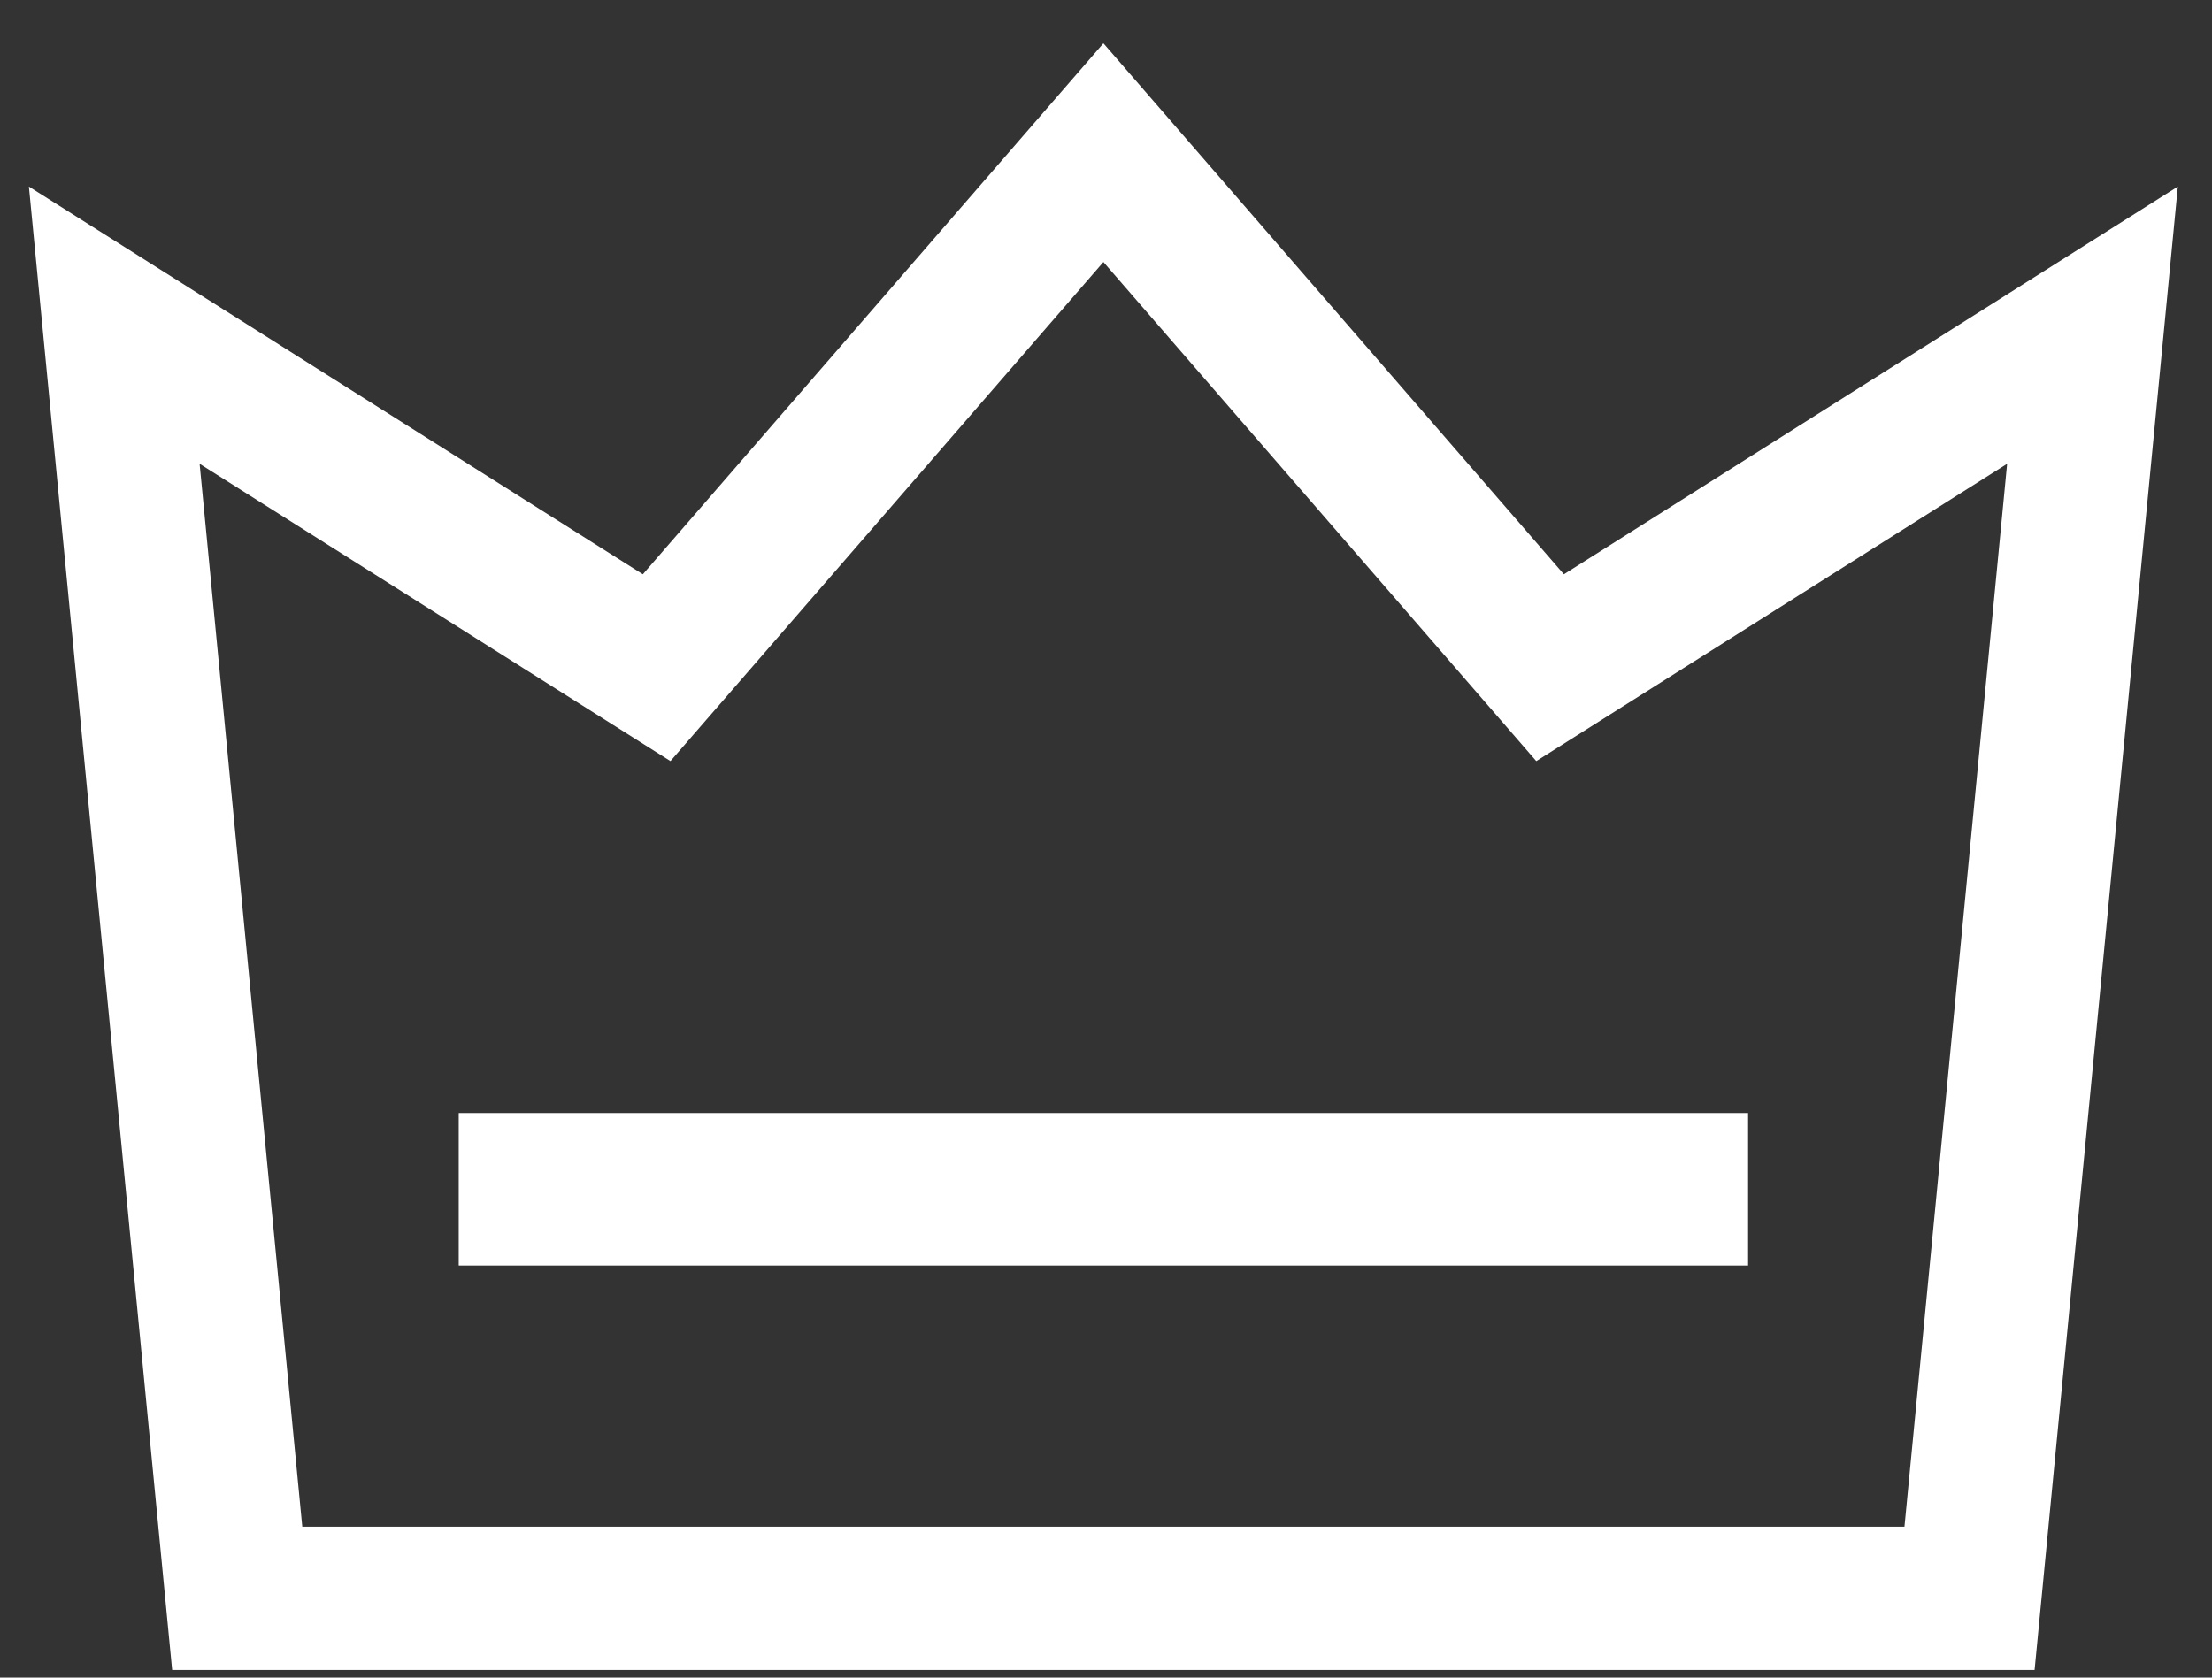
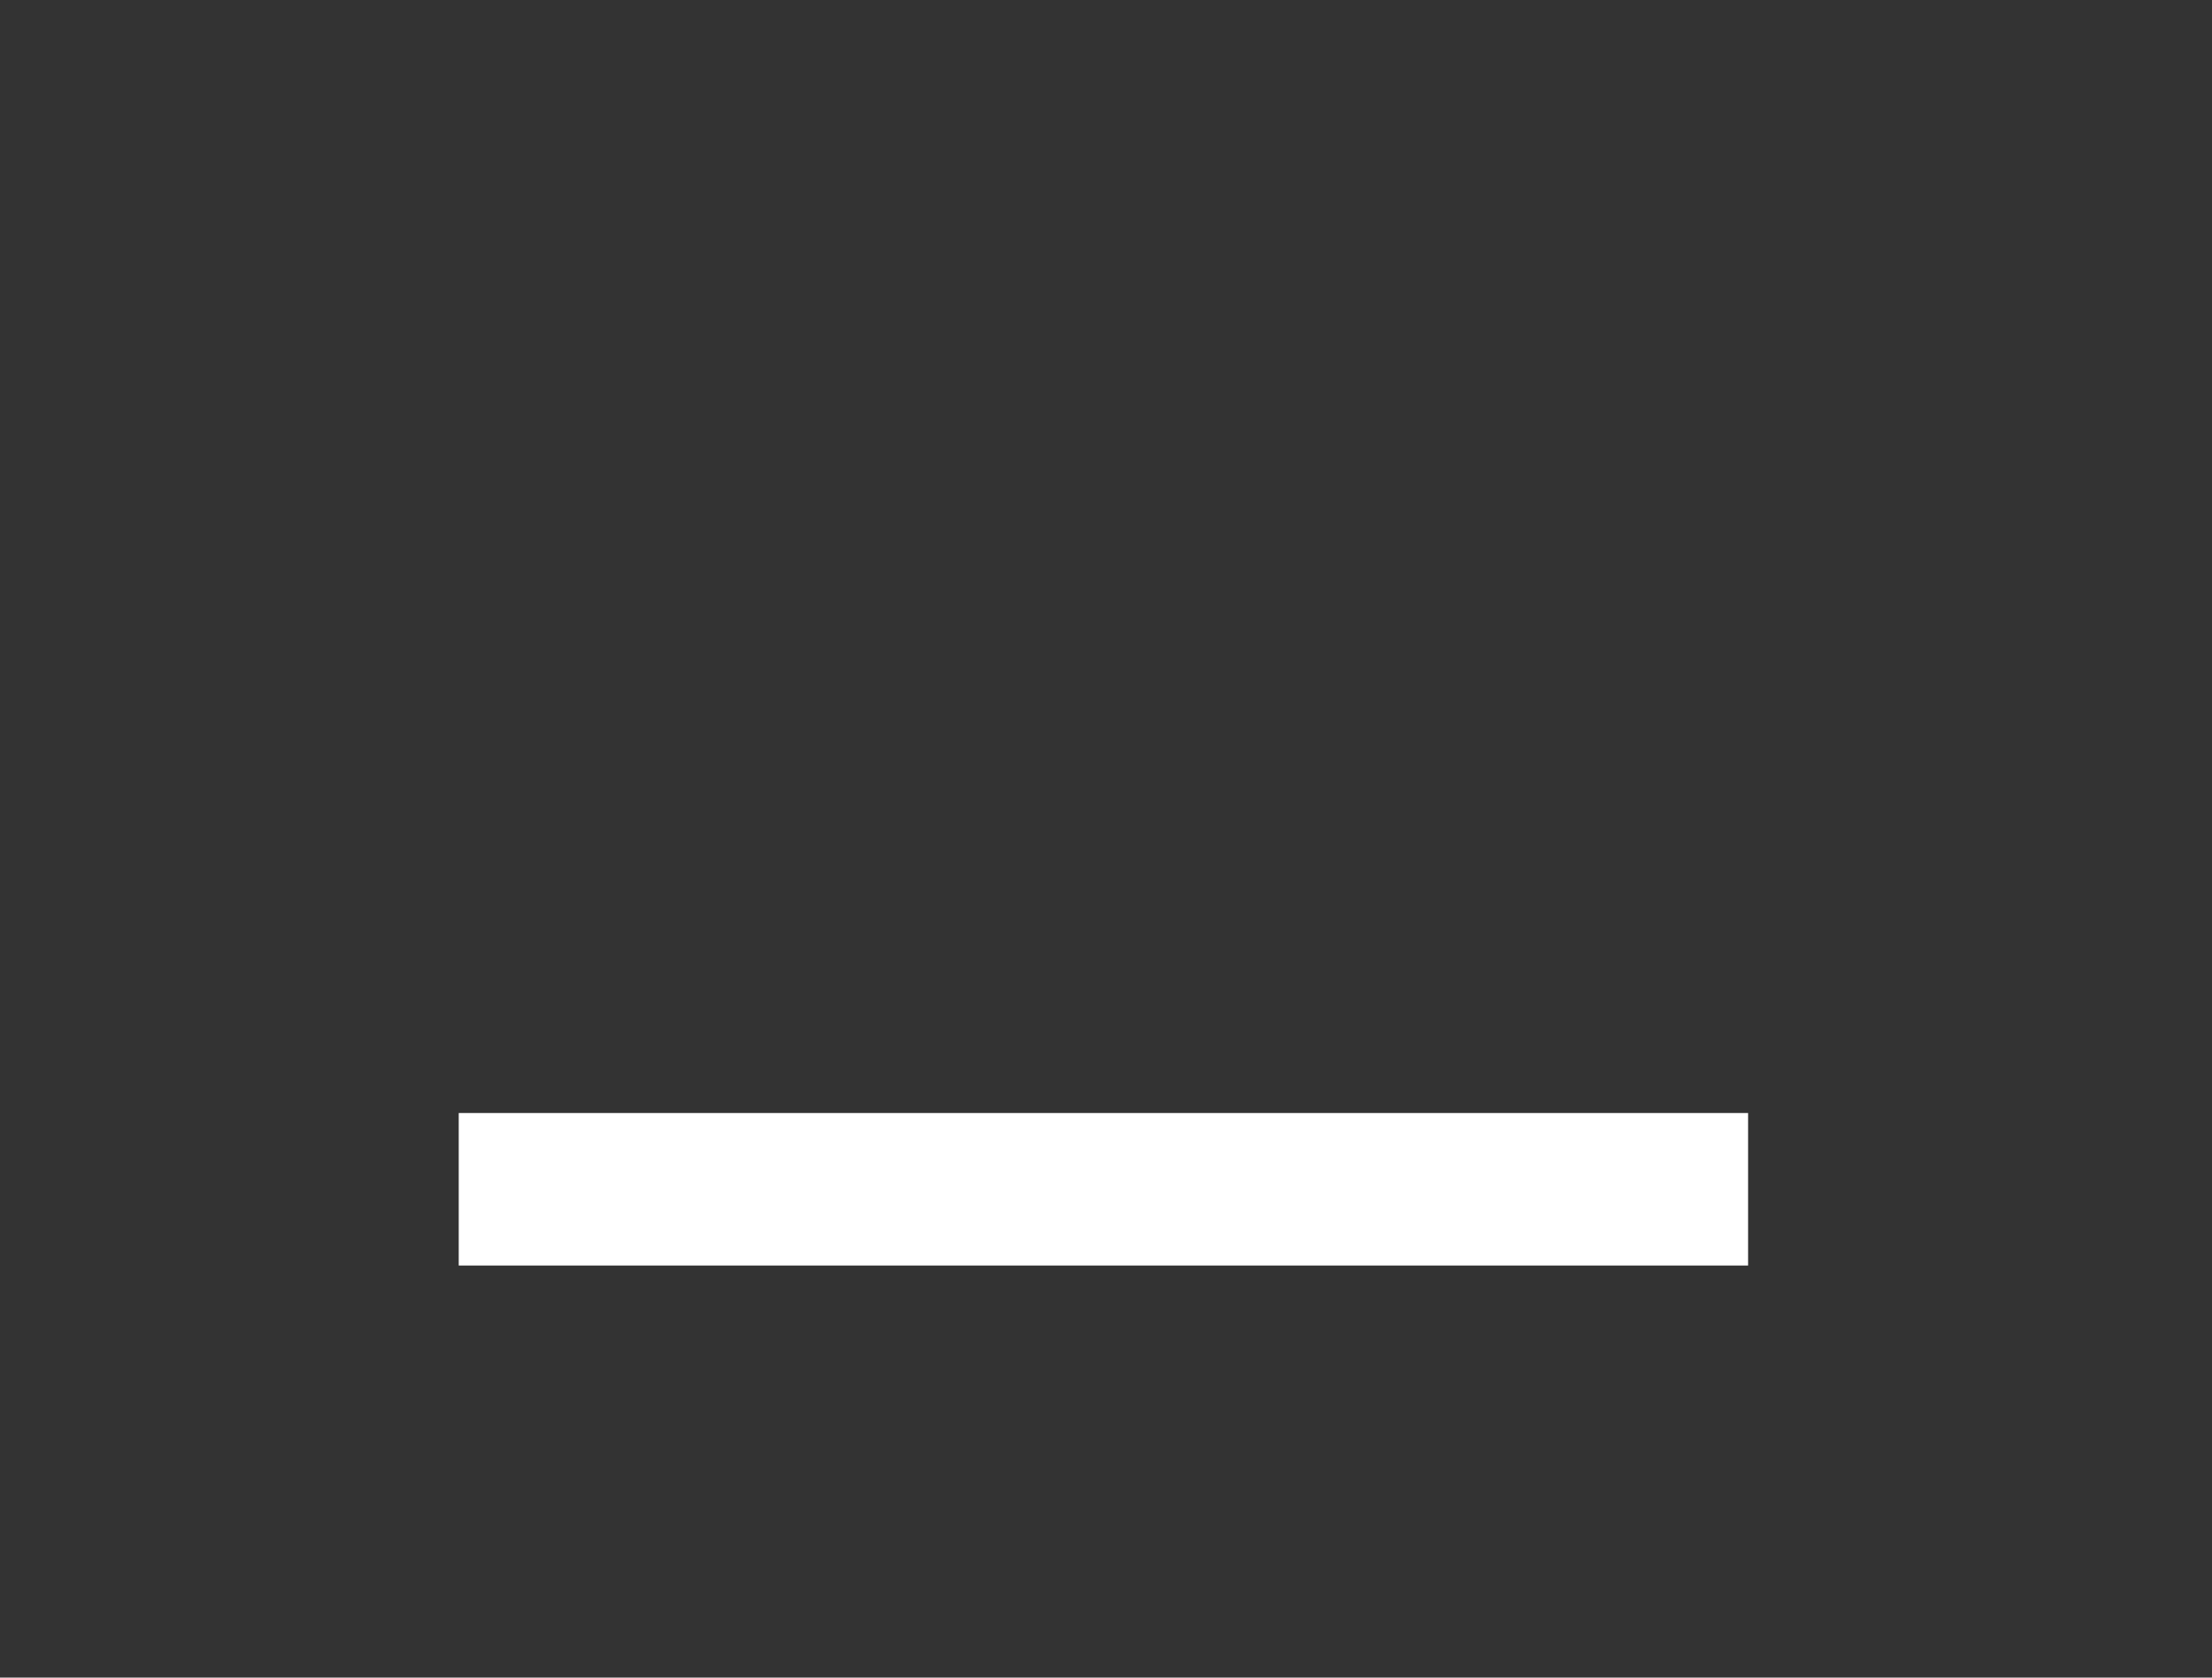
<svg xmlns="http://www.w3.org/2000/svg" width="29" height="22" viewBox="0 0 29 22" fill="none">
  <rect x="0" y="0" width="29" height="22" fill="#333333" stroke="none" />
  <g clip-path="url(#clip0_1650_3972)">
-     <path d="M9.848 8.762L14.466 3.436L19.084 8.762L20.141 9.981L21.506 9.119L26.314 6.082L24.968 20.021H3.963L2.617 6.082L7.425 9.119L8.79 9.981L9.848 8.762ZM14.466 0.568L8.428 7.531L0.379 2.447L2.257 21.9H26.674L28.552 2.447L20.503 7.531L14.466 0.568Z" fill="white" />
    <path d="M6.014 15.596H22.918" stroke="white" stroke-width="2" stroke-miterlimit="10" />
  </g>
  <defs>
    <clipPath id="clip0_1650_3972">
      <rect width="28.173" height="21.331" fill="white" transform="translate(0.379 0.57)" />
    </clipPath>
  </defs>
</svg>